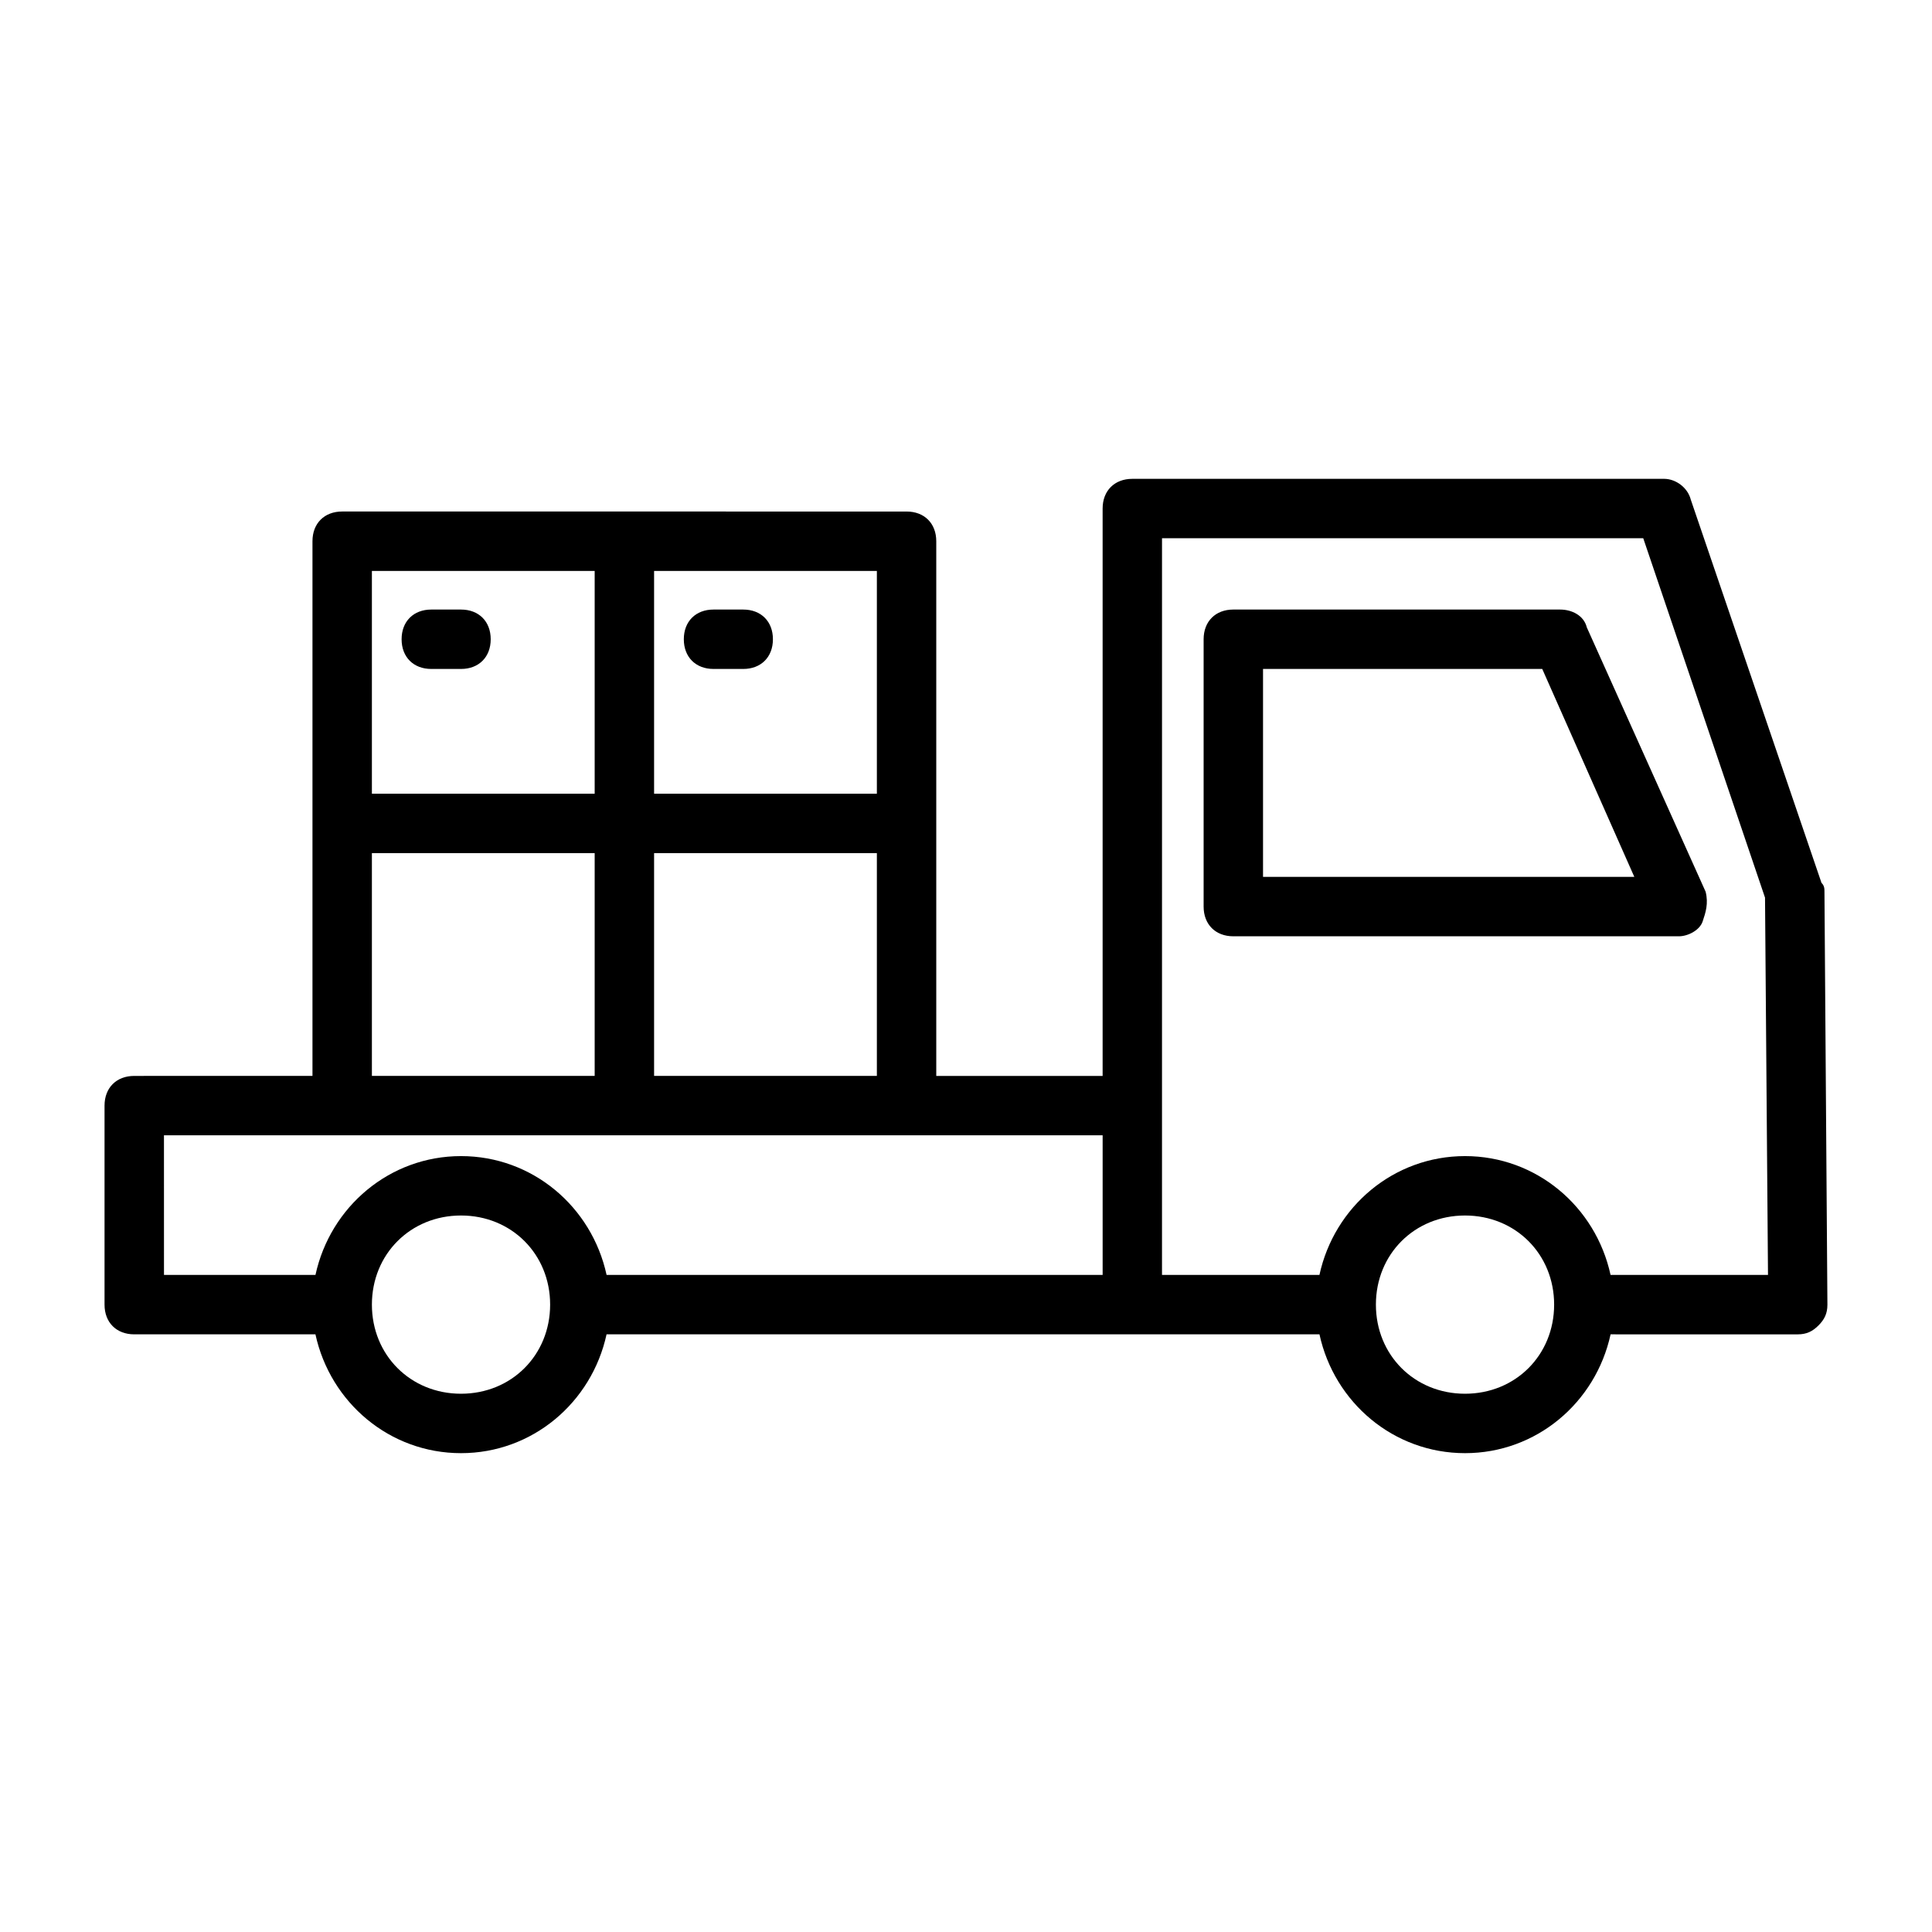
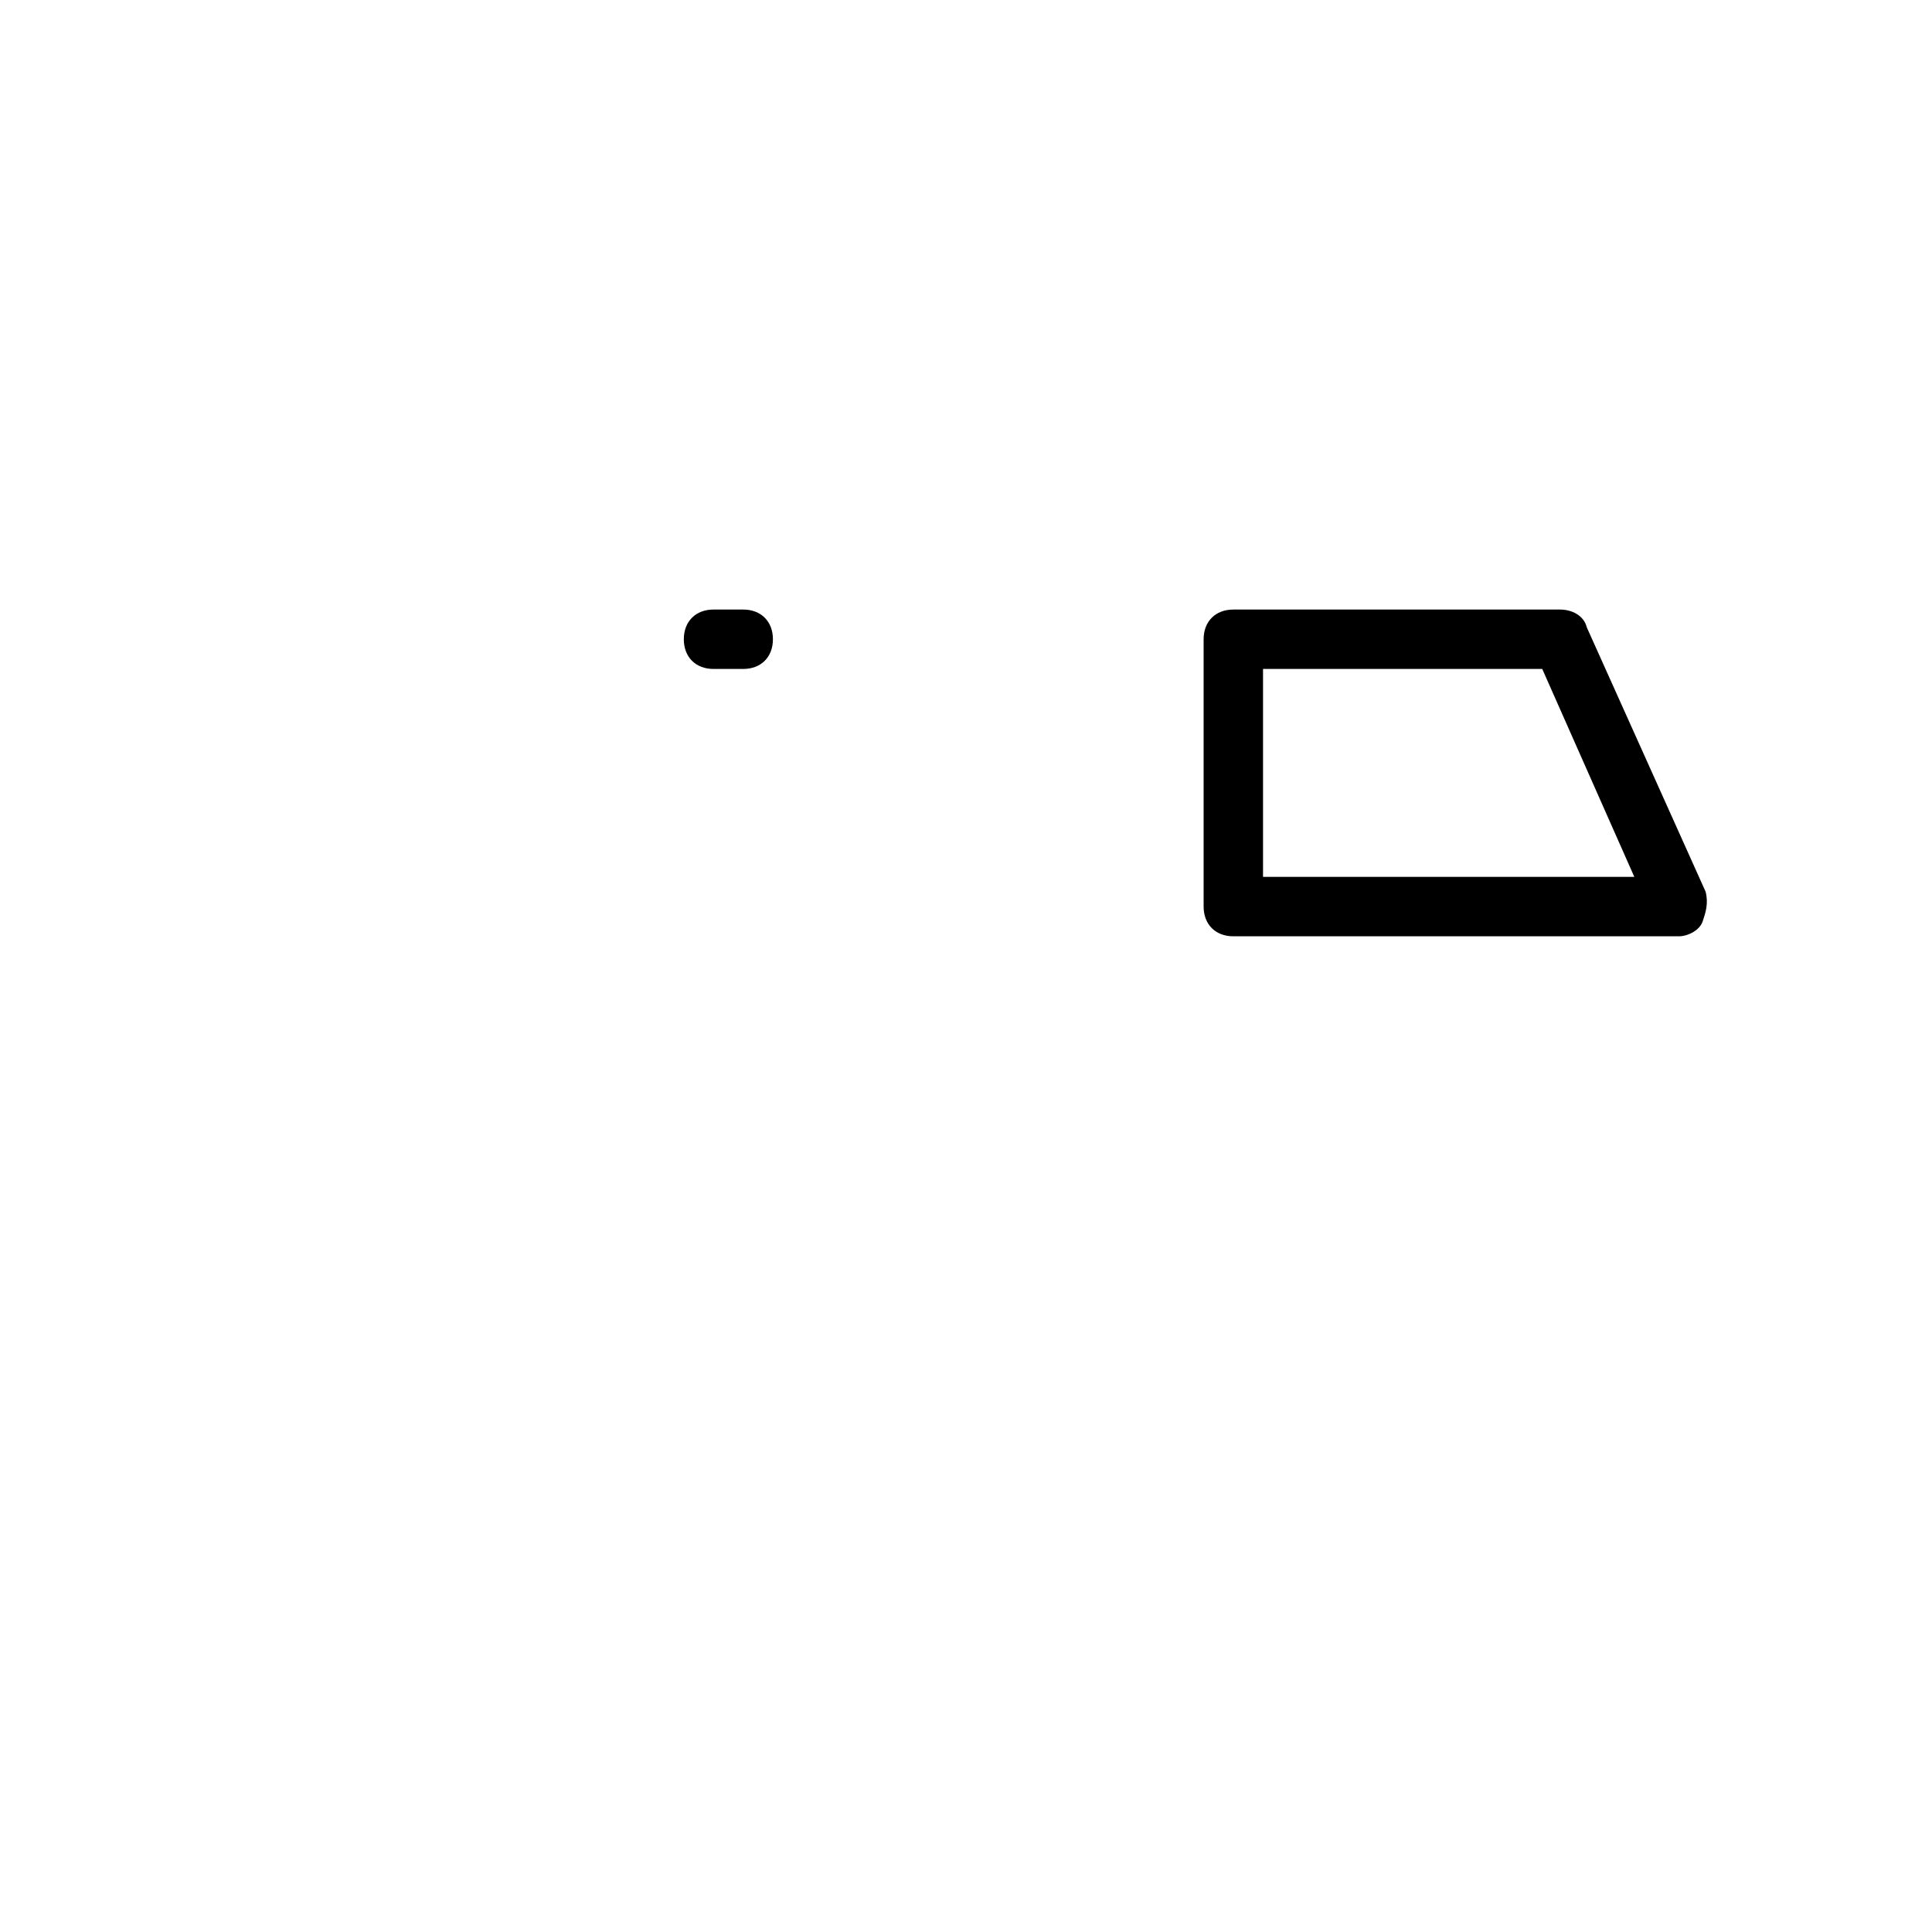
<svg xmlns="http://www.w3.org/2000/svg" fill="#000000" width="800px" height="800px" version="1.1" viewBox="144 144 512 512">
  <g>
-     <path d="m627.5 380.32c0-0.789 0-1.574-0.789-2.363l-34.637-101.55c-0.789-3.148-3.938-5.512-7.086-5.512l-140.91 0.004c-4.723 0-7.871 3.148-7.871 7.871v150.36h-44.086v-141.7c0-4.723-3.148-7.871-7.871-7.871l-149.57-0.004c-4.723 0-7.871 3.148-7.871 7.871v141.7l-47.234 0.004c-4.723 0-7.871 3.148-7.871 7.871v52.742c0 4.723 3.148 7.871 7.871 7.871h48.02c3.938 18.105 19.68 31.488 38.574 31.488s34.637-13.383 38.574-31.488h188.93c3.938 18.105 19.68 31.488 38.574 31.488 18.895 0 34.637-13.383 38.574-31.488l49.586 0.004c2.363 0 3.938-0.789 5.512-2.363s2.363-3.148 2.363-5.512zm-251.12 48.805h-59.039v-59.039h59.039zm0-74.785h-59.039v-59.039h59.039zm-74.785-59.039v59.039h-59.039v-59.039zm-59.039 74.785h59.039v59.039h-59.039zm-55.105 74.781h248.76v37h-131.46c-3.938-18.105-19.68-31.488-38.574-31.488s-34.637 13.383-38.574 31.488h-40.145zm78.723 68.488c-13.383 0-23.617-10.234-23.617-23.617 0-13.383 10.234-23.617 23.617-23.617 13.383 0 23.617 10.234 23.617 23.617-0.004 13.383-10.238 23.617-23.617 23.617zm266.07 0c-13.383 0-23.617-10.234-23.617-23.617 0-13.383 10.234-23.617 23.617-23.617s23.617 10.234 23.617 23.617c-0.004 13.383-10.234 23.617-23.617 23.617zm38.57-31.488c-3.938-18.105-19.68-31.488-38.574-31.488-18.895 0-34.637 13.383-38.574 31.488h-41.723v-44.871l0.004-150.36h127.53l32.273 95.25 0.789 99.977z" />
-     <path d="m258.3 321.28h7.871c4.723 0 7.871-3.148 7.871-7.871s-3.148-7.871-7.871-7.871h-7.871c-4.723 0-7.871 3.148-7.871 7.871s3.148 7.871 7.871 7.871z" />
-     <path d="m333.09 321.28h7.871c4.723 0 7.871-3.148 7.871-7.871s-3.148-7.871-7.871-7.871h-7.871c-4.723 0-7.871 3.148-7.871 7.871s3.148 7.871 7.871 7.871z" />
+     <path d="m333.09 321.28h7.871c4.723 0 7.871-3.148 7.871-7.871s-3.148-7.871-7.871-7.871h-7.871c-4.723 0-7.871 3.148-7.871 7.871s3.148 7.871 7.871 7.871" />
    <path d="m564.52 310.26c-0.785-3.148-3.938-4.723-7.086-4.723h-86.59c-4.723 0-7.871 3.148-7.871 7.871v70.848c0 4.723 3.148 7.871 7.871 7.871h118.08c2.363 0 5.512-1.574 6.297-3.938 0.789-2.363 1.574-4.723 0.789-7.871zm-85.805 66.125v-55.105h73.996l24.402 55.105z" />
  </g>
</svg>